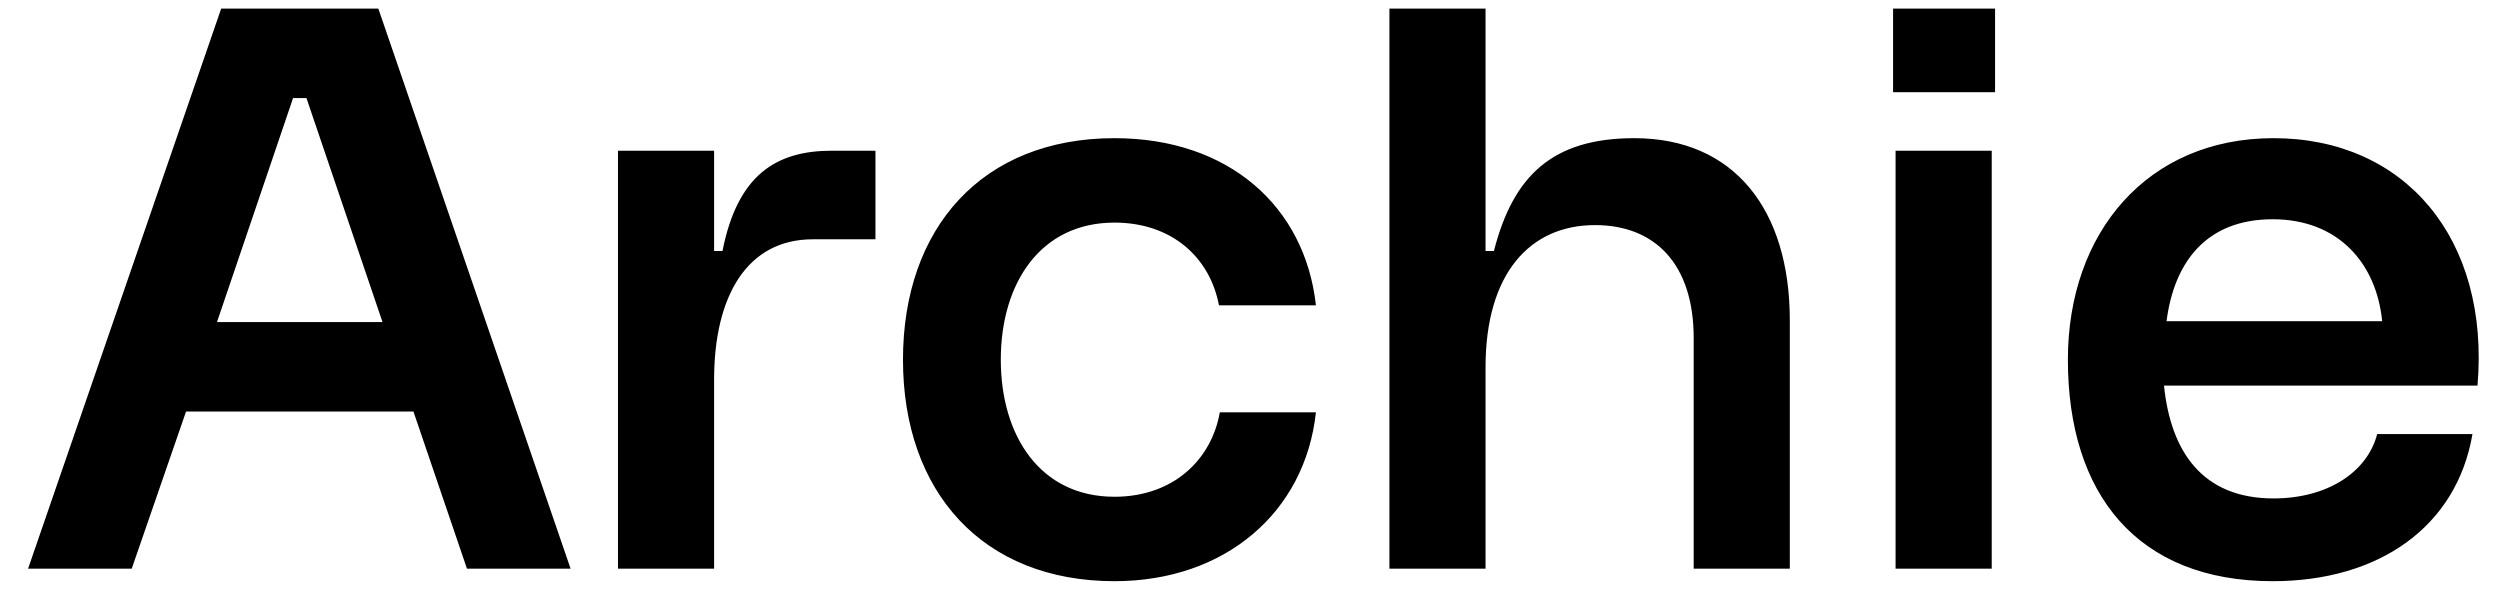
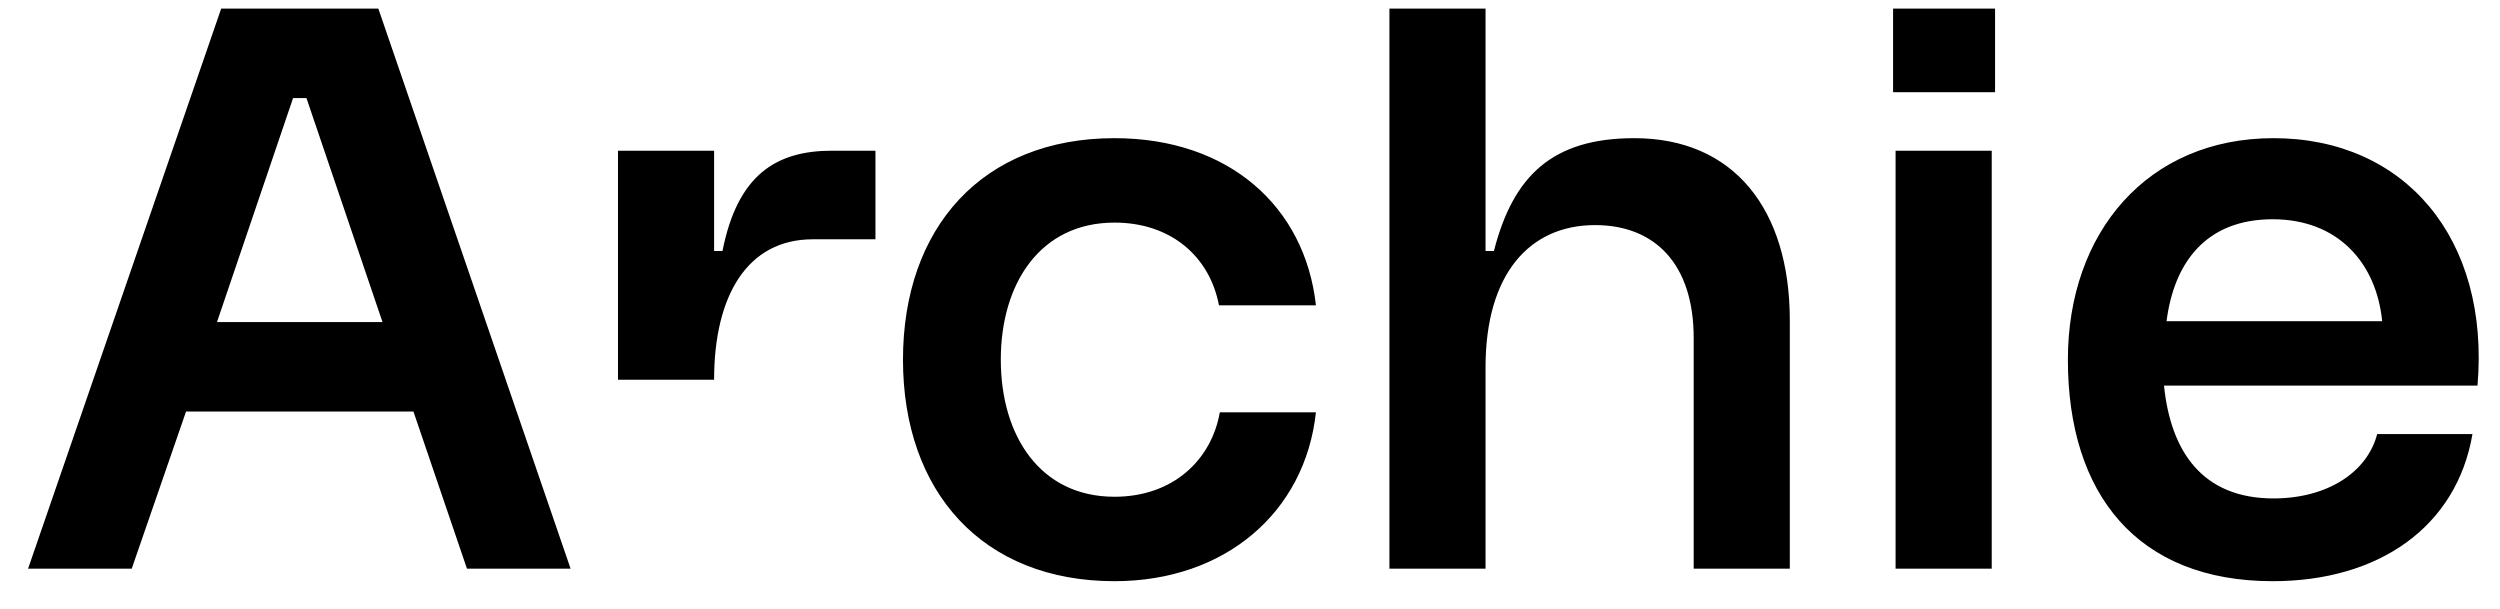
<svg xmlns="http://www.w3.org/2000/svg" width="78" height="19" viewBox="0 0 78 19" fill="none">
-   <path d="M0.876 17.742L6.901 0.268H11.804L17.802 17.742H14.569L12.899 12.839H5.805L4.11 17.742H0.876ZM9.561 3.059H9.144L6.77 10.048H11.934L9.561 3.059ZM19.281 17.742V4.702H22.28V7.832H22.541C23.011 5.458 24.21 4.702 25.958 4.702H27.314V7.466H25.358C23.324 7.466 22.28 9.214 22.28 11.848V17.742H19.281ZM34.772 18.133C30.651 18.133 28.173 15.343 28.173 11.222C28.173 7.101 30.651 4.311 34.772 4.311C38.345 4.311 40.718 6.449 41.057 9.527H38.032C37.745 8.014 36.545 6.945 34.772 6.945C32.451 6.945 31.225 8.849 31.225 11.222C31.225 13.595 32.451 15.499 34.772 15.499C36.597 15.499 37.797 14.352 38.058 12.865H41.057C40.718 15.995 38.214 18.133 34.772 18.133ZM43.35 17.742V0.268H46.349V7.832H46.61C47.21 5.484 48.435 4.311 50.991 4.311C54.095 4.311 55.842 6.528 55.842 9.996V17.742H52.843V10.544C52.843 8.249 51.643 7.023 49.766 7.023C47.731 7.023 46.349 8.536 46.349 11.457V17.742H43.35ZM59.142 17.742V4.702H62.142V17.742H59.142ZM59.064 2.876V0.268H62.246V2.876H59.064ZM70.908 18.133C66.683 18.133 64.518 15.421 64.518 11.222C64.518 7.258 66.996 4.311 70.934 4.311C75.029 4.311 77.689 7.44 77.298 12.03H67.517C67.726 14.091 68.717 15.551 70.934 15.551C72.603 15.551 73.855 14.743 74.168 13.543H77.141C76.646 16.438 74.22 18.133 70.908 18.133ZM74.324 10.022C74.142 8.197 72.942 6.841 70.908 6.841C68.821 6.841 67.83 8.197 67.596 10.022H74.324Z" fill="black" />
+   <path d="M0.876 17.742L6.901 0.268H11.804L17.802 17.742H14.569L12.899 12.839H5.805L4.11 17.742H0.876ZM9.561 3.059H9.144L6.77 10.048H11.934L9.561 3.059ZM19.281 17.742V4.702H22.28V7.832H22.541C23.011 5.458 24.21 4.702 25.958 4.702H27.314V7.466H25.358C23.324 7.466 22.28 9.214 22.28 11.848H19.281ZM34.772 18.133C30.651 18.133 28.173 15.343 28.173 11.222C28.173 7.101 30.651 4.311 34.772 4.311C38.345 4.311 40.718 6.449 41.057 9.527H38.032C37.745 8.014 36.545 6.945 34.772 6.945C32.451 6.945 31.225 8.849 31.225 11.222C31.225 13.595 32.451 15.499 34.772 15.499C36.597 15.499 37.797 14.352 38.058 12.865H41.057C40.718 15.995 38.214 18.133 34.772 18.133ZM43.35 17.742V0.268H46.349V7.832H46.61C47.21 5.484 48.435 4.311 50.991 4.311C54.095 4.311 55.842 6.528 55.842 9.996V17.742H52.843V10.544C52.843 8.249 51.643 7.023 49.766 7.023C47.731 7.023 46.349 8.536 46.349 11.457V17.742H43.35ZM59.142 17.742V4.702H62.142V17.742H59.142ZM59.064 2.876V0.268H62.246V2.876H59.064ZM70.908 18.133C66.683 18.133 64.518 15.421 64.518 11.222C64.518 7.258 66.996 4.311 70.934 4.311C75.029 4.311 77.689 7.44 77.298 12.03H67.517C67.726 14.091 68.717 15.551 70.934 15.551C72.603 15.551 73.855 14.743 74.168 13.543H77.141C76.646 16.438 74.22 18.133 70.908 18.133ZM74.324 10.022C74.142 8.197 72.942 6.841 70.908 6.841C68.821 6.841 67.83 8.197 67.596 10.022H74.324Z" fill="black" />
</svg>